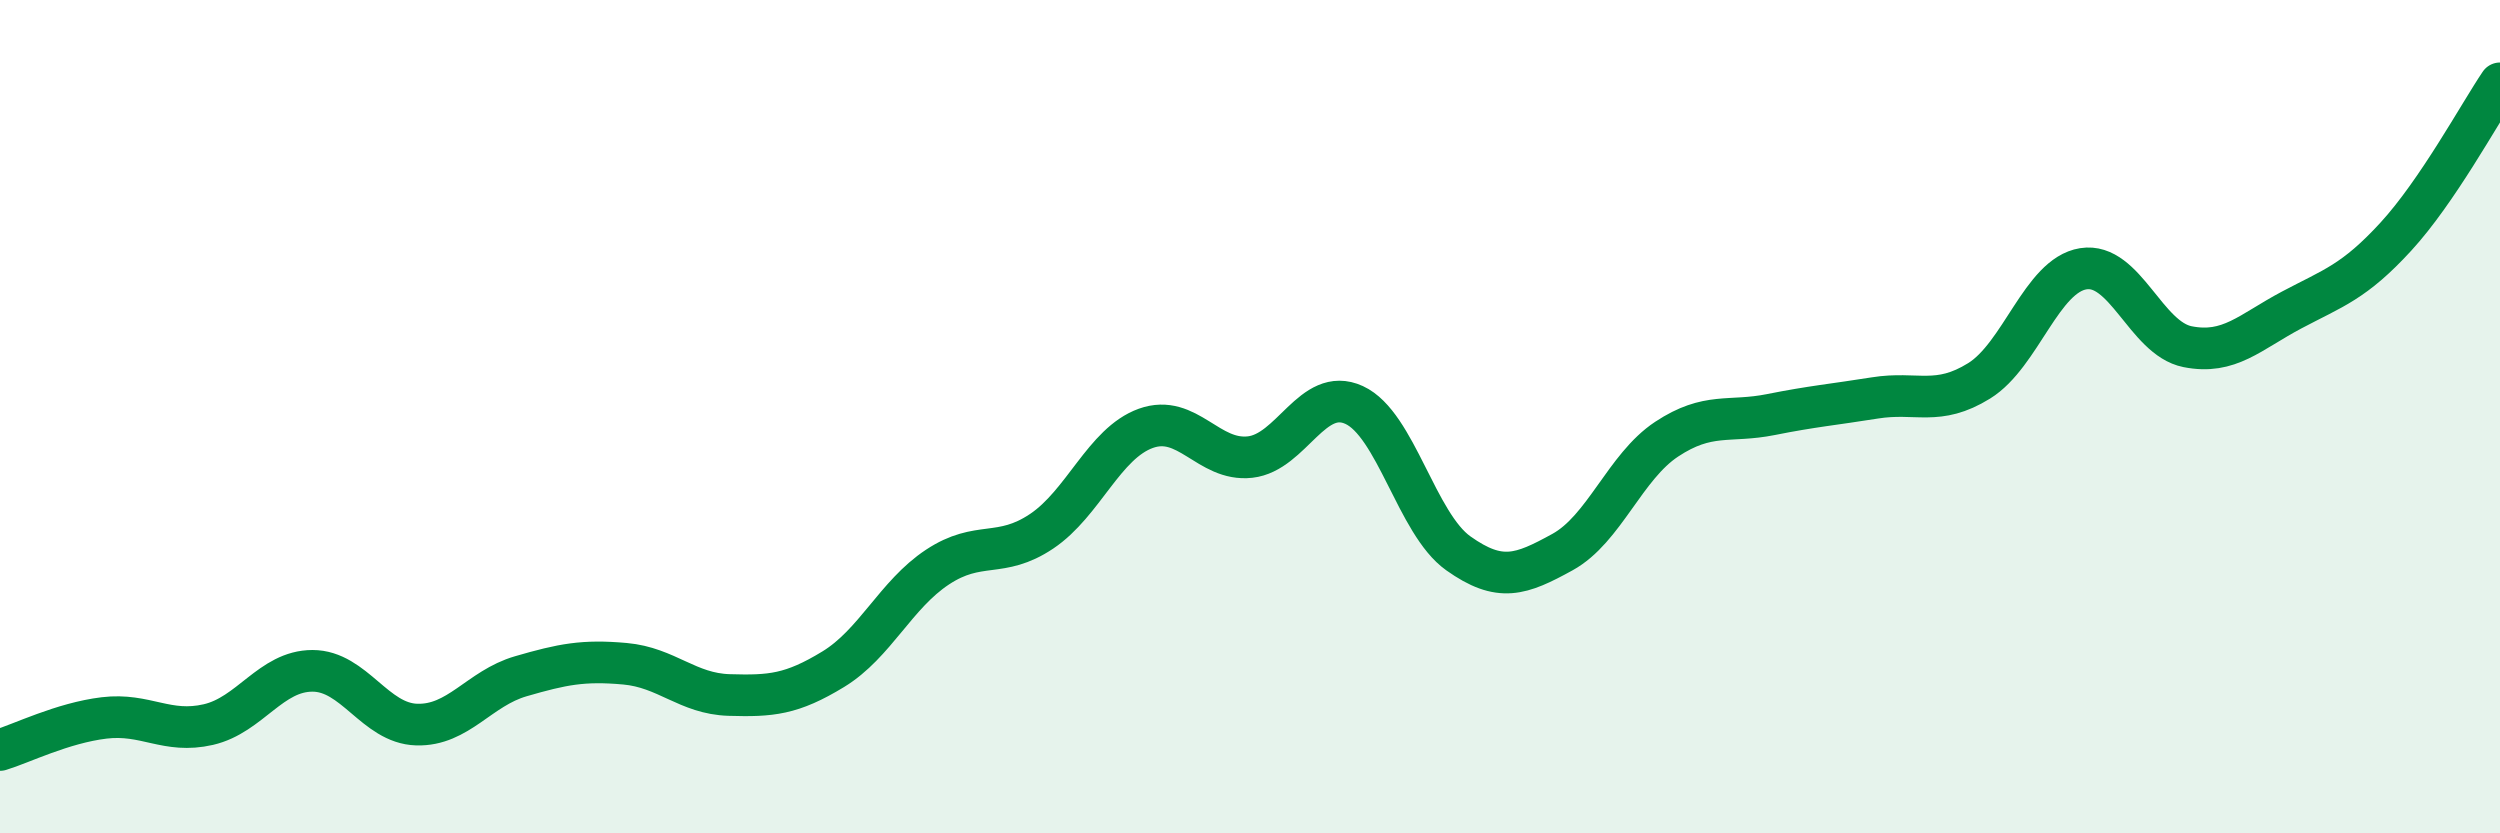
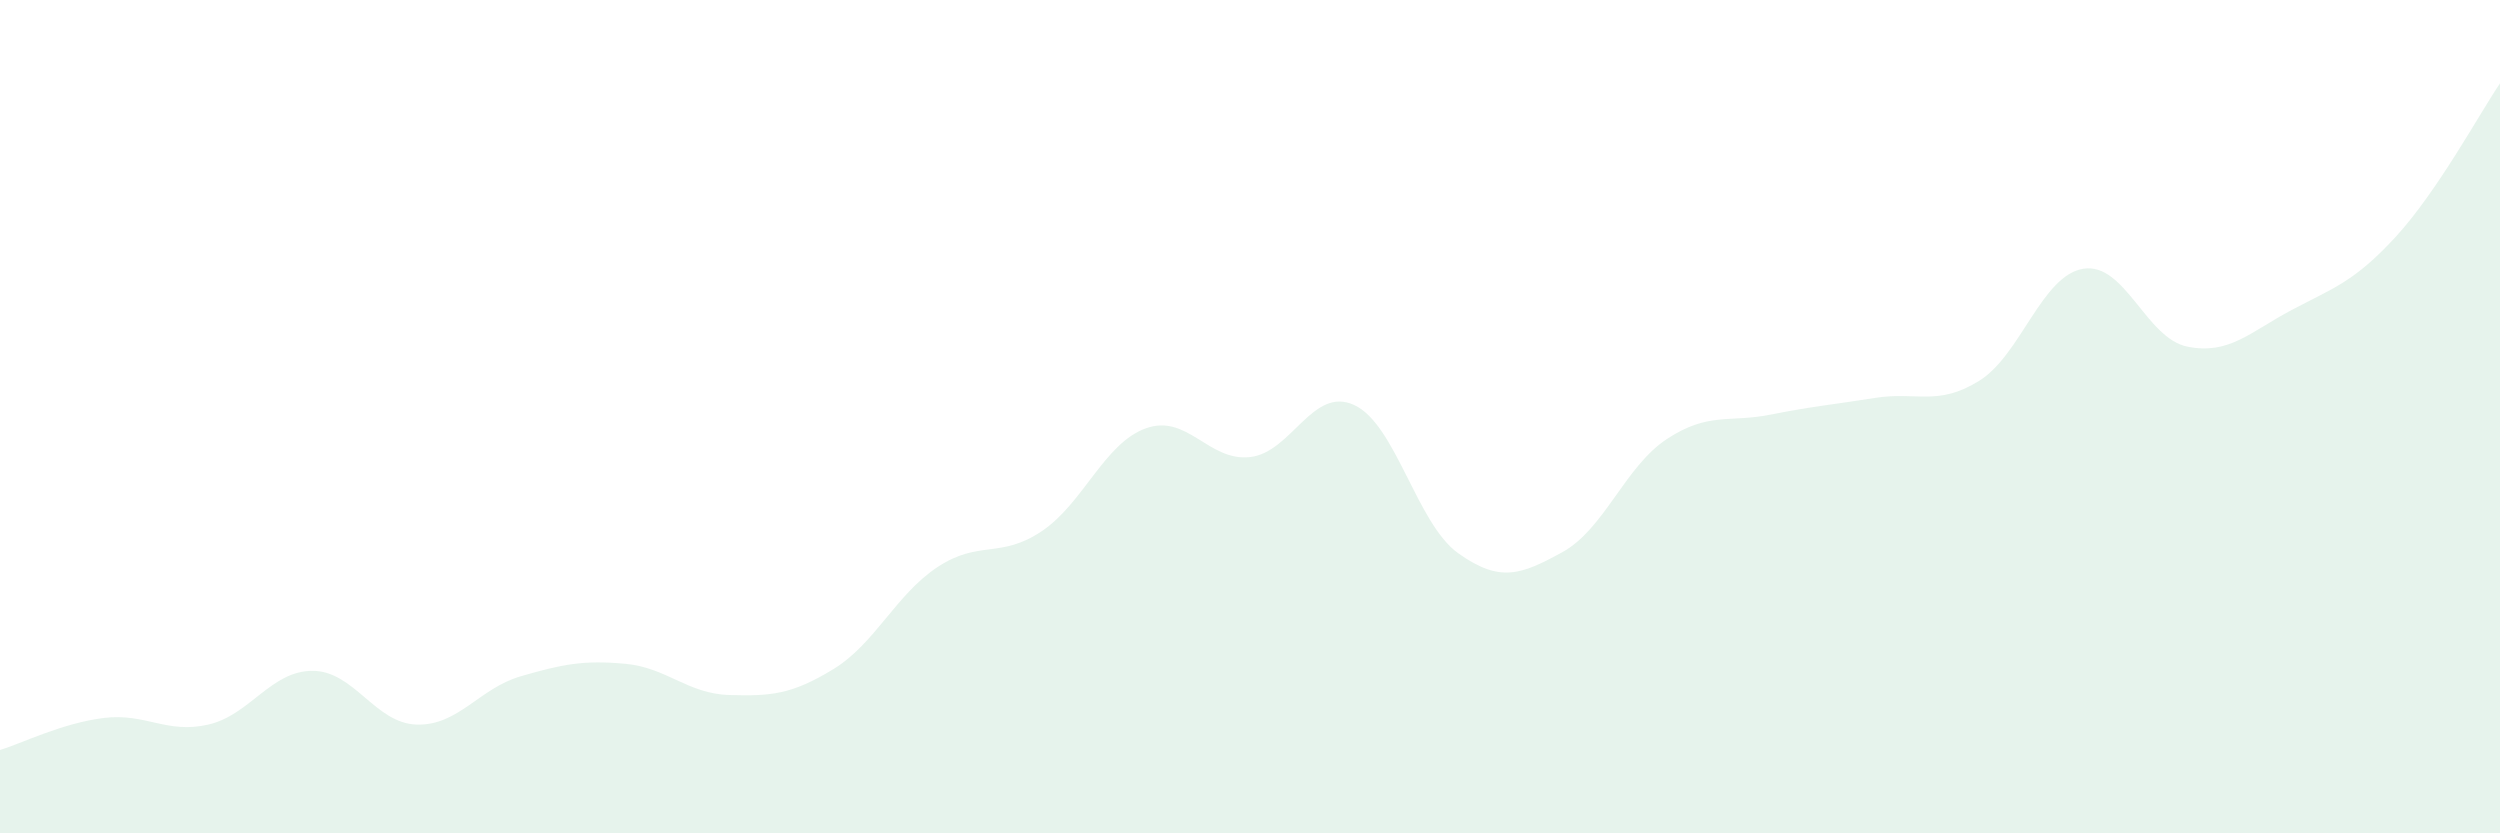
<svg xmlns="http://www.w3.org/2000/svg" width="60" height="20" viewBox="0 0 60 20">
  <path d="M 0,18 C 0.5,17.85 1.5,17.35 2.5,17.23 C 3.5,17.11 4,17.62 5,17.39 C 6,17.16 6.5,16.1 7.5,16.1 C 8.5,16.1 9,17.36 10,17.39 C 11,17.42 11.5,16.52 12.5,16.23 C 13.5,15.94 14,15.84 15,15.93 C 16,16.02 16.5,16.65 17.5,16.68 C 18.5,16.71 19,16.67 20,16.06 C 21,15.45 21.5,14.27 22.5,13.61 C 23.5,12.95 24,13.42 25,12.75 C 26,12.08 26.5,10.64 27.5,10.28 C 28.5,9.92 29,11.08 30,10.97 C 31,10.86 31.5,9.26 32.5,9.72 C 33.5,10.18 34,12.57 35,13.28 C 36,13.99 36.5,13.8 37.5,13.25 C 38.5,12.7 39,11.2 40,10.54 C 41,9.88 41.5,10.15 42.5,9.95 C 43.5,9.75 44,9.71 45,9.55 C 46,9.39 46.5,9.76 47.5,9.14 C 48.5,8.52 49,6.61 50,6.45 C 51,6.29 51.5,8.12 52.5,8.32 C 53.5,8.52 54,7.97 55,7.44 C 56,6.91 56.5,6.77 57.5,5.68 C 58.5,4.59 59.5,2.74 60,2L60 20L0 20Z" fill="#008740" opacity="0.1" stroke-linecap="round" stroke-linejoin="round" />
-   <path d="M 0,18 C 0.5,17.85 1.5,17.35 2.5,17.23 C 3.5,17.11 4,17.62 5,17.39 C 6,17.16 6.5,16.1 7.5,16.1 C 8.5,16.1 9,17.36 10,17.39 C 11,17.42 11.5,16.52 12.5,16.23 C 13.5,15.94 14,15.84 15,15.93 C 16,16.02 16.5,16.65 17.5,16.68 C 18.5,16.71 19,16.67 20,16.06 C 21,15.45 21.5,14.27 22.5,13.61 C 23.5,12.95 24,13.42 25,12.75 C 26,12.08 26.5,10.64 27.5,10.28 C 28.5,9.92 29,11.08 30,10.97 C 31,10.86 31.5,9.26 32.5,9.72 C 33.5,10.18 34,12.57 35,13.28 C 36,13.99 36.5,13.8 37.5,13.25 C 38.5,12.7 39,11.2 40,10.54 C 41,9.88 41.5,10.15 42.5,9.95 C 43.5,9.75 44,9.71 45,9.55 C 46,9.39 46.5,9.76 47.5,9.14 C 48.5,8.52 49,6.61 50,6.45 C 51,6.29 51.5,8.12 52.5,8.32 C 53.5,8.52 54,7.97 55,7.44 C 56,6.91 56.5,6.77 57.5,5.68 C 58.5,4.59 59.5,2.74 60,2" stroke="#008740" stroke-width="1" fill="none" stroke-linecap="round" stroke-linejoin="round" />
</svg>